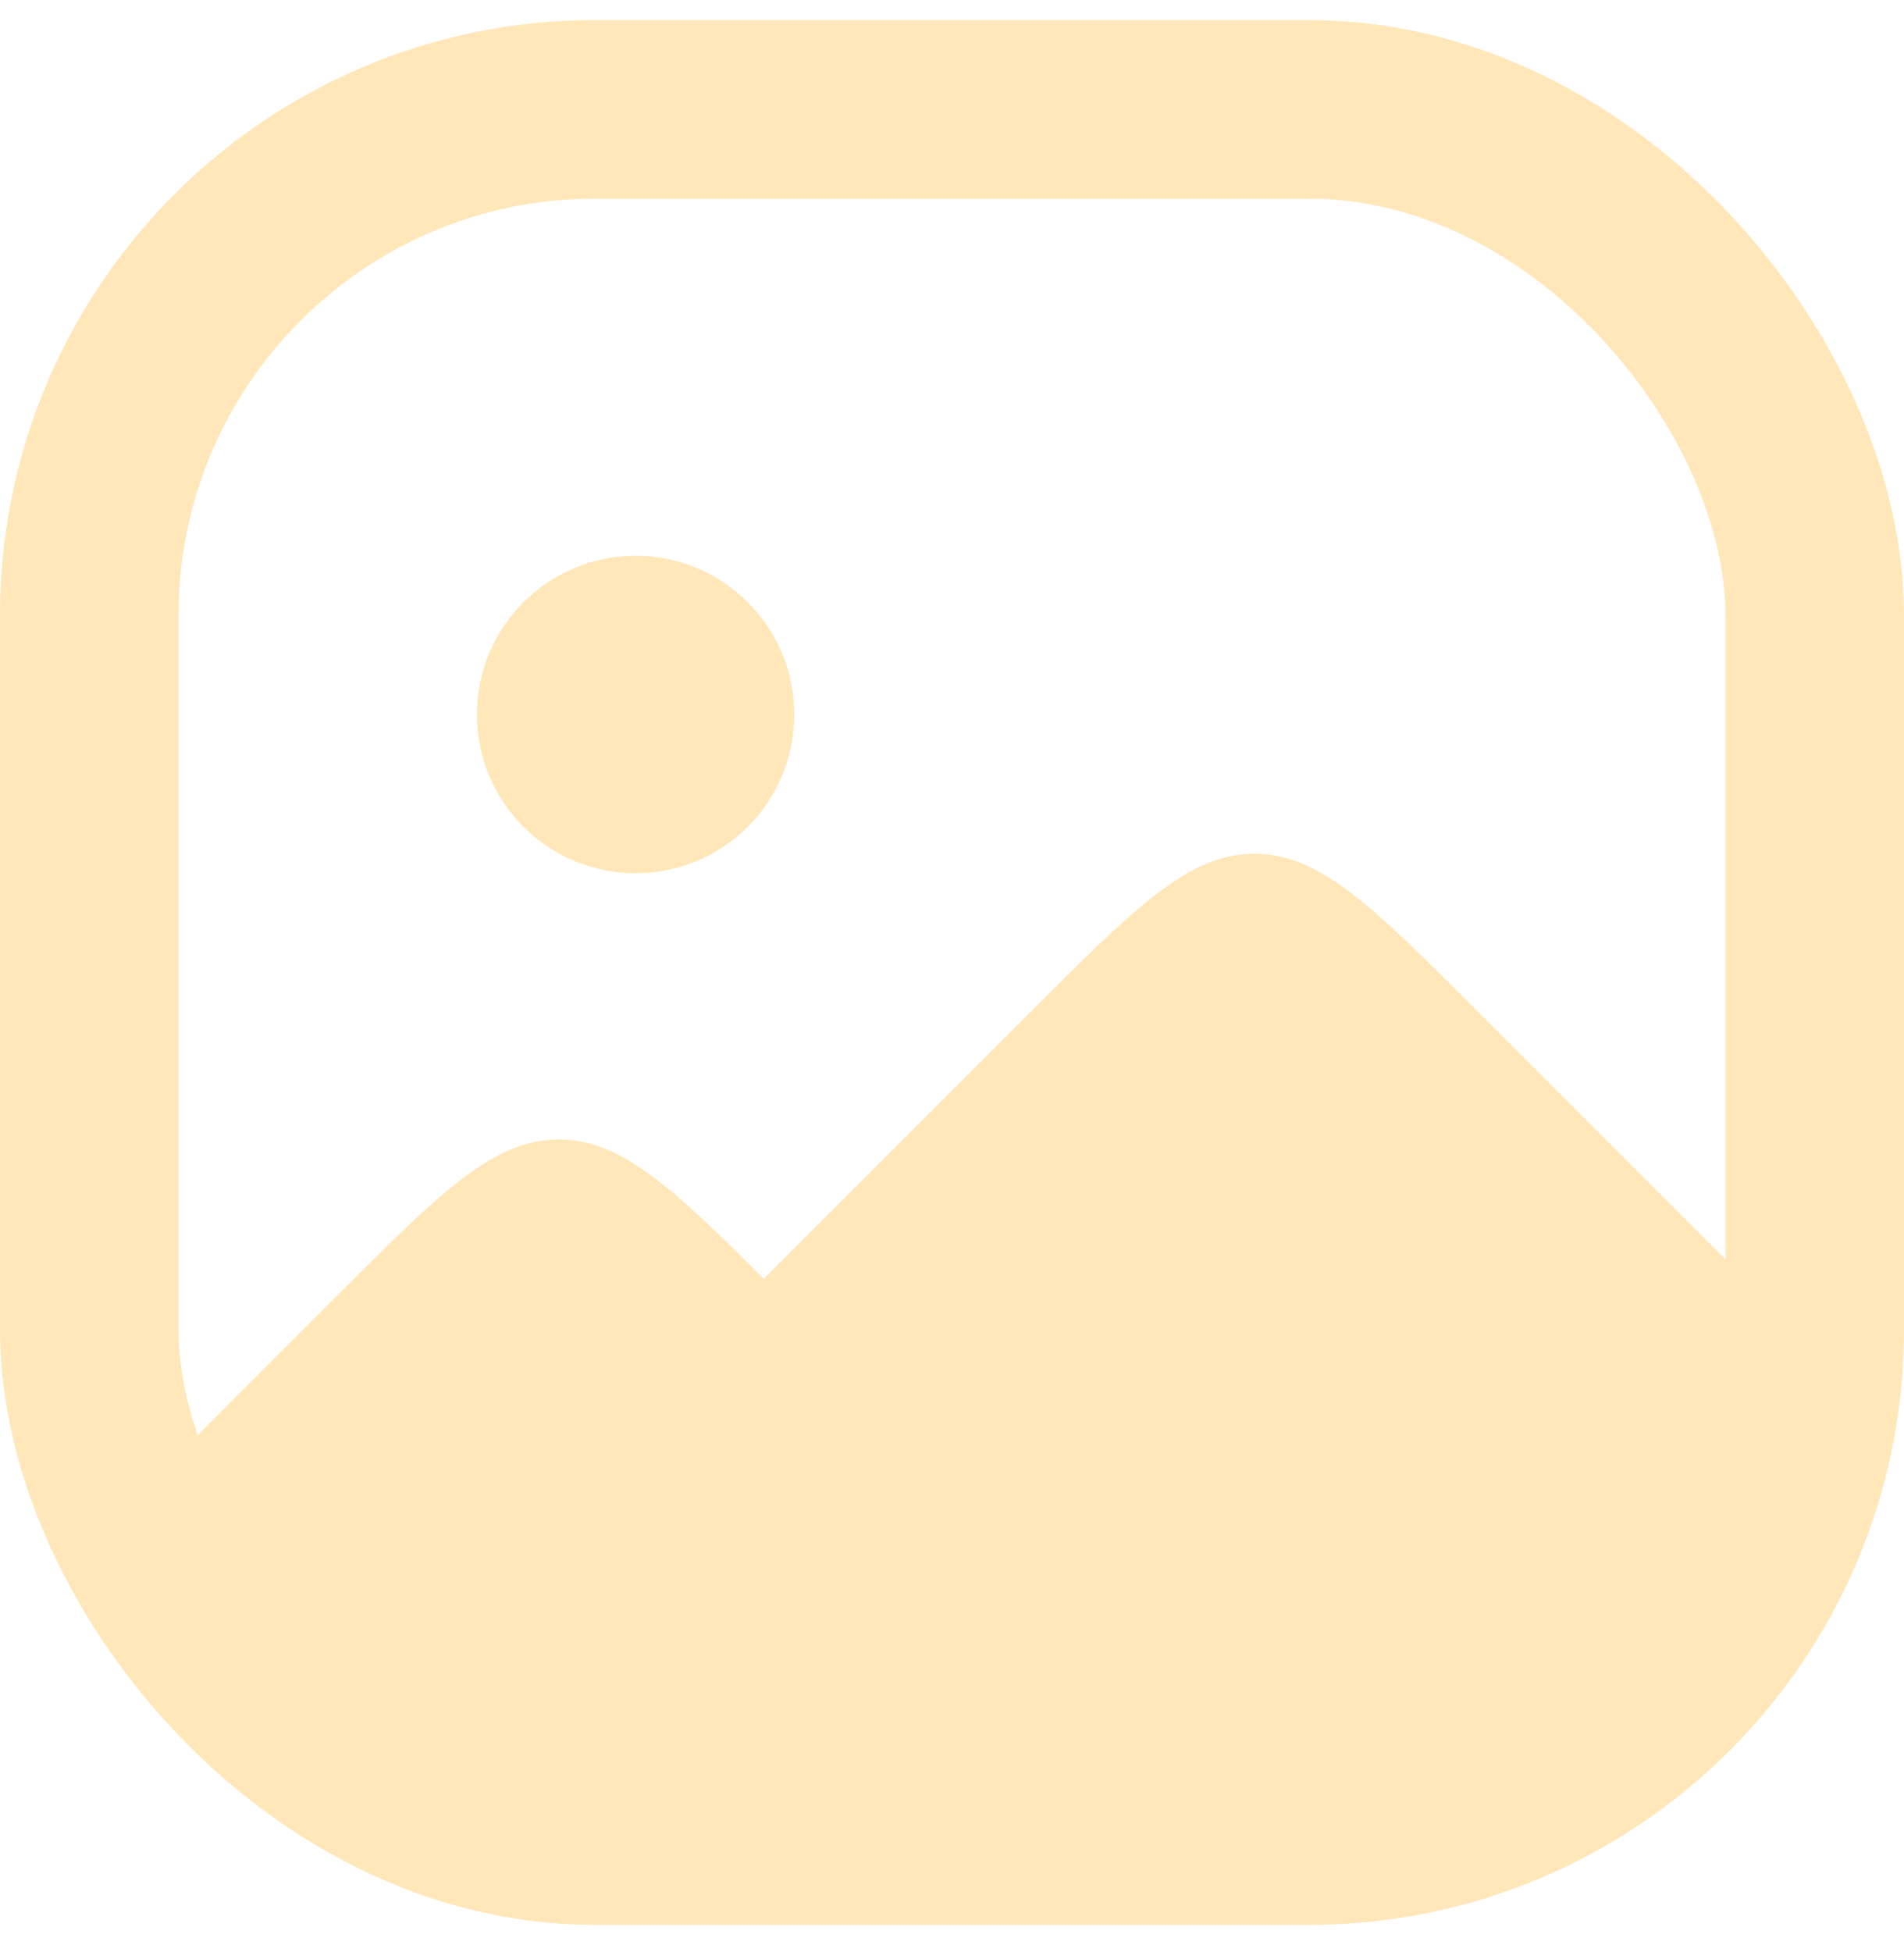
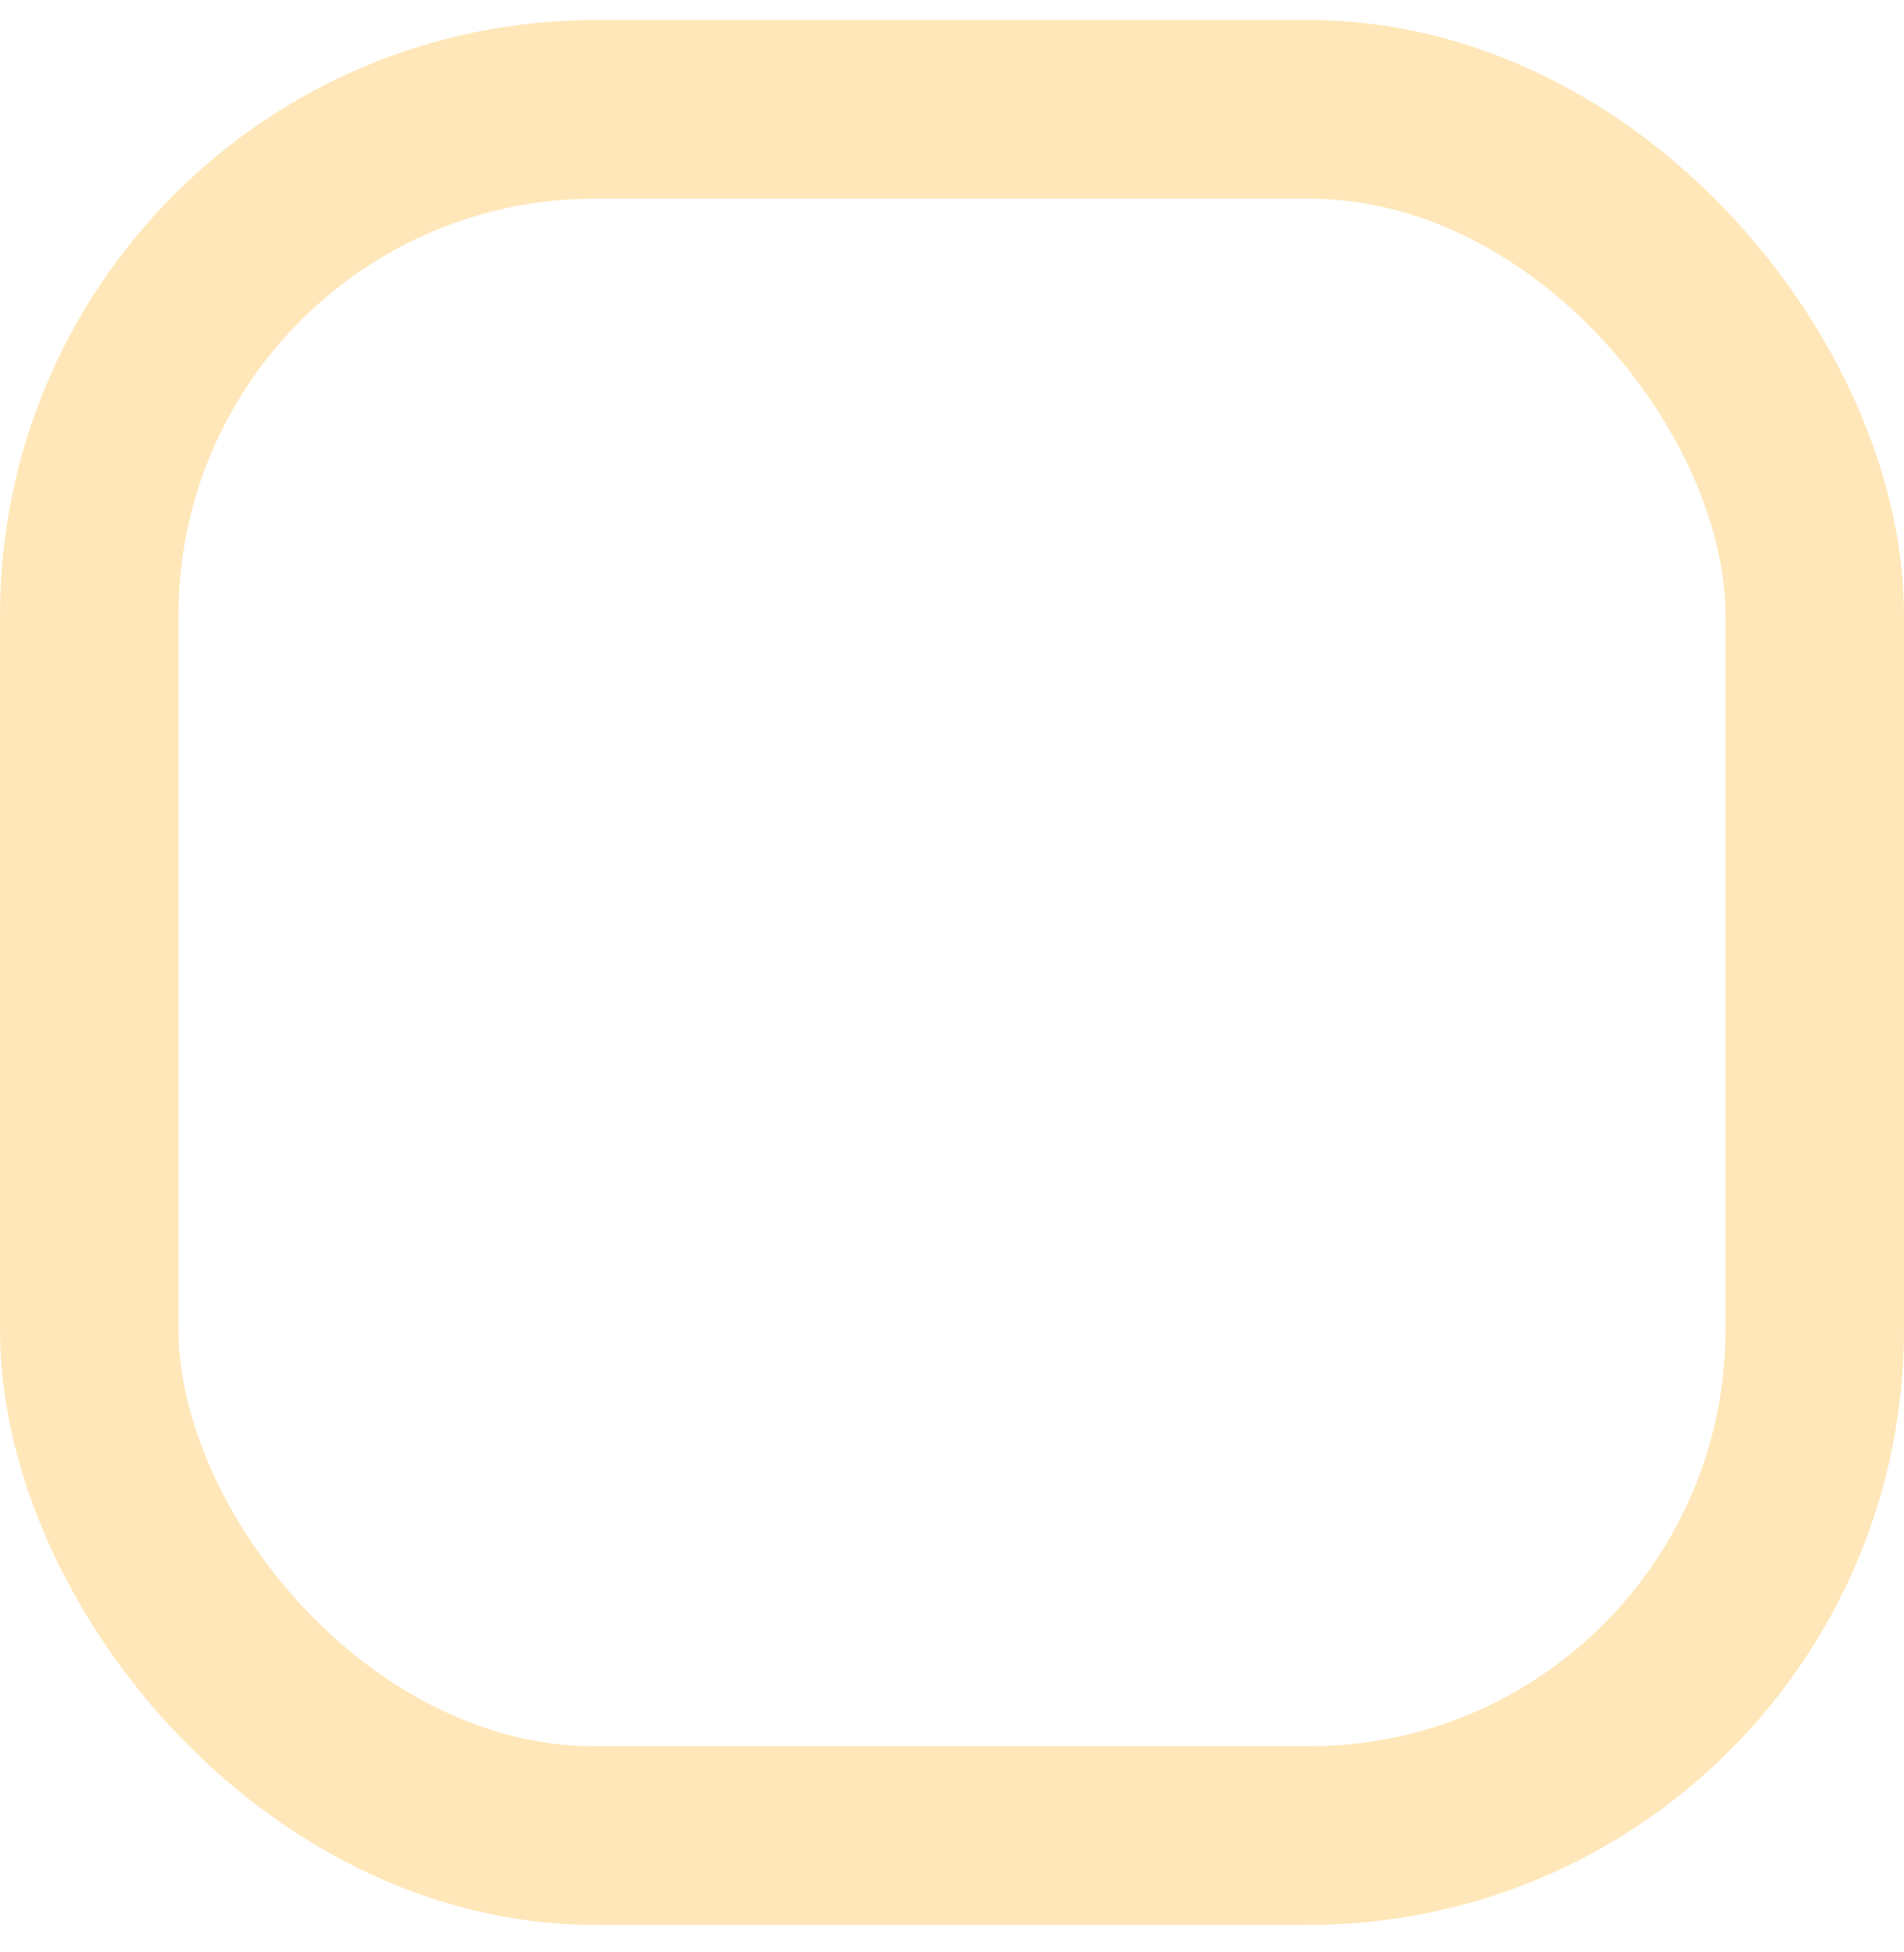
<svg xmlns="http://www.w3.org/2000/svg" fill="none" height="41" viewBox="0 0 40 41" width="40">
  <rect height="36.25" rx="10.625" stroke="#ffe7b9" stroke-linecap="round" stroke-linejoin="round" stroke-width="3.75" width="36.25" x="1.875" y="2.297" />
-   <path clip-rule="evenodd" d="m37.714 27.91c-.12 2.408-.412 4.069-1.128 5.473-1.065 2.091-2.765 3.791-4.856 4.856-2.377 1.211-5.488 1.211-11.711 1.211s-9.334 0-11.711-1.211c-2.091-1.065-3.79-2.765-4.856-4.856-.282-.553-.498-1.145-.663-1.807.524-.6 1.209-1.285 2.055-2.131l2.183-2.183c2.222-2.222 3.333-3.333 4.714-3.333 1.293 0 2.35.975 4.306 2.925l5.592-5.592c2.222-2.222 3.333-3.333 4.714-3.333s2.492 1.111 4.714 3.333zm-21.028-12.905c0 1.841-1.492 3.333-3.333 3.333-1.841 0-3.333-1.492-3.333-3.333 0-1.841 1.492-3.333 3.333-3.333 1.841 0 3.333 1.492 3.333 3.333z" fill="#ffe7b9" fill-rule="evenodd" />
</svg>